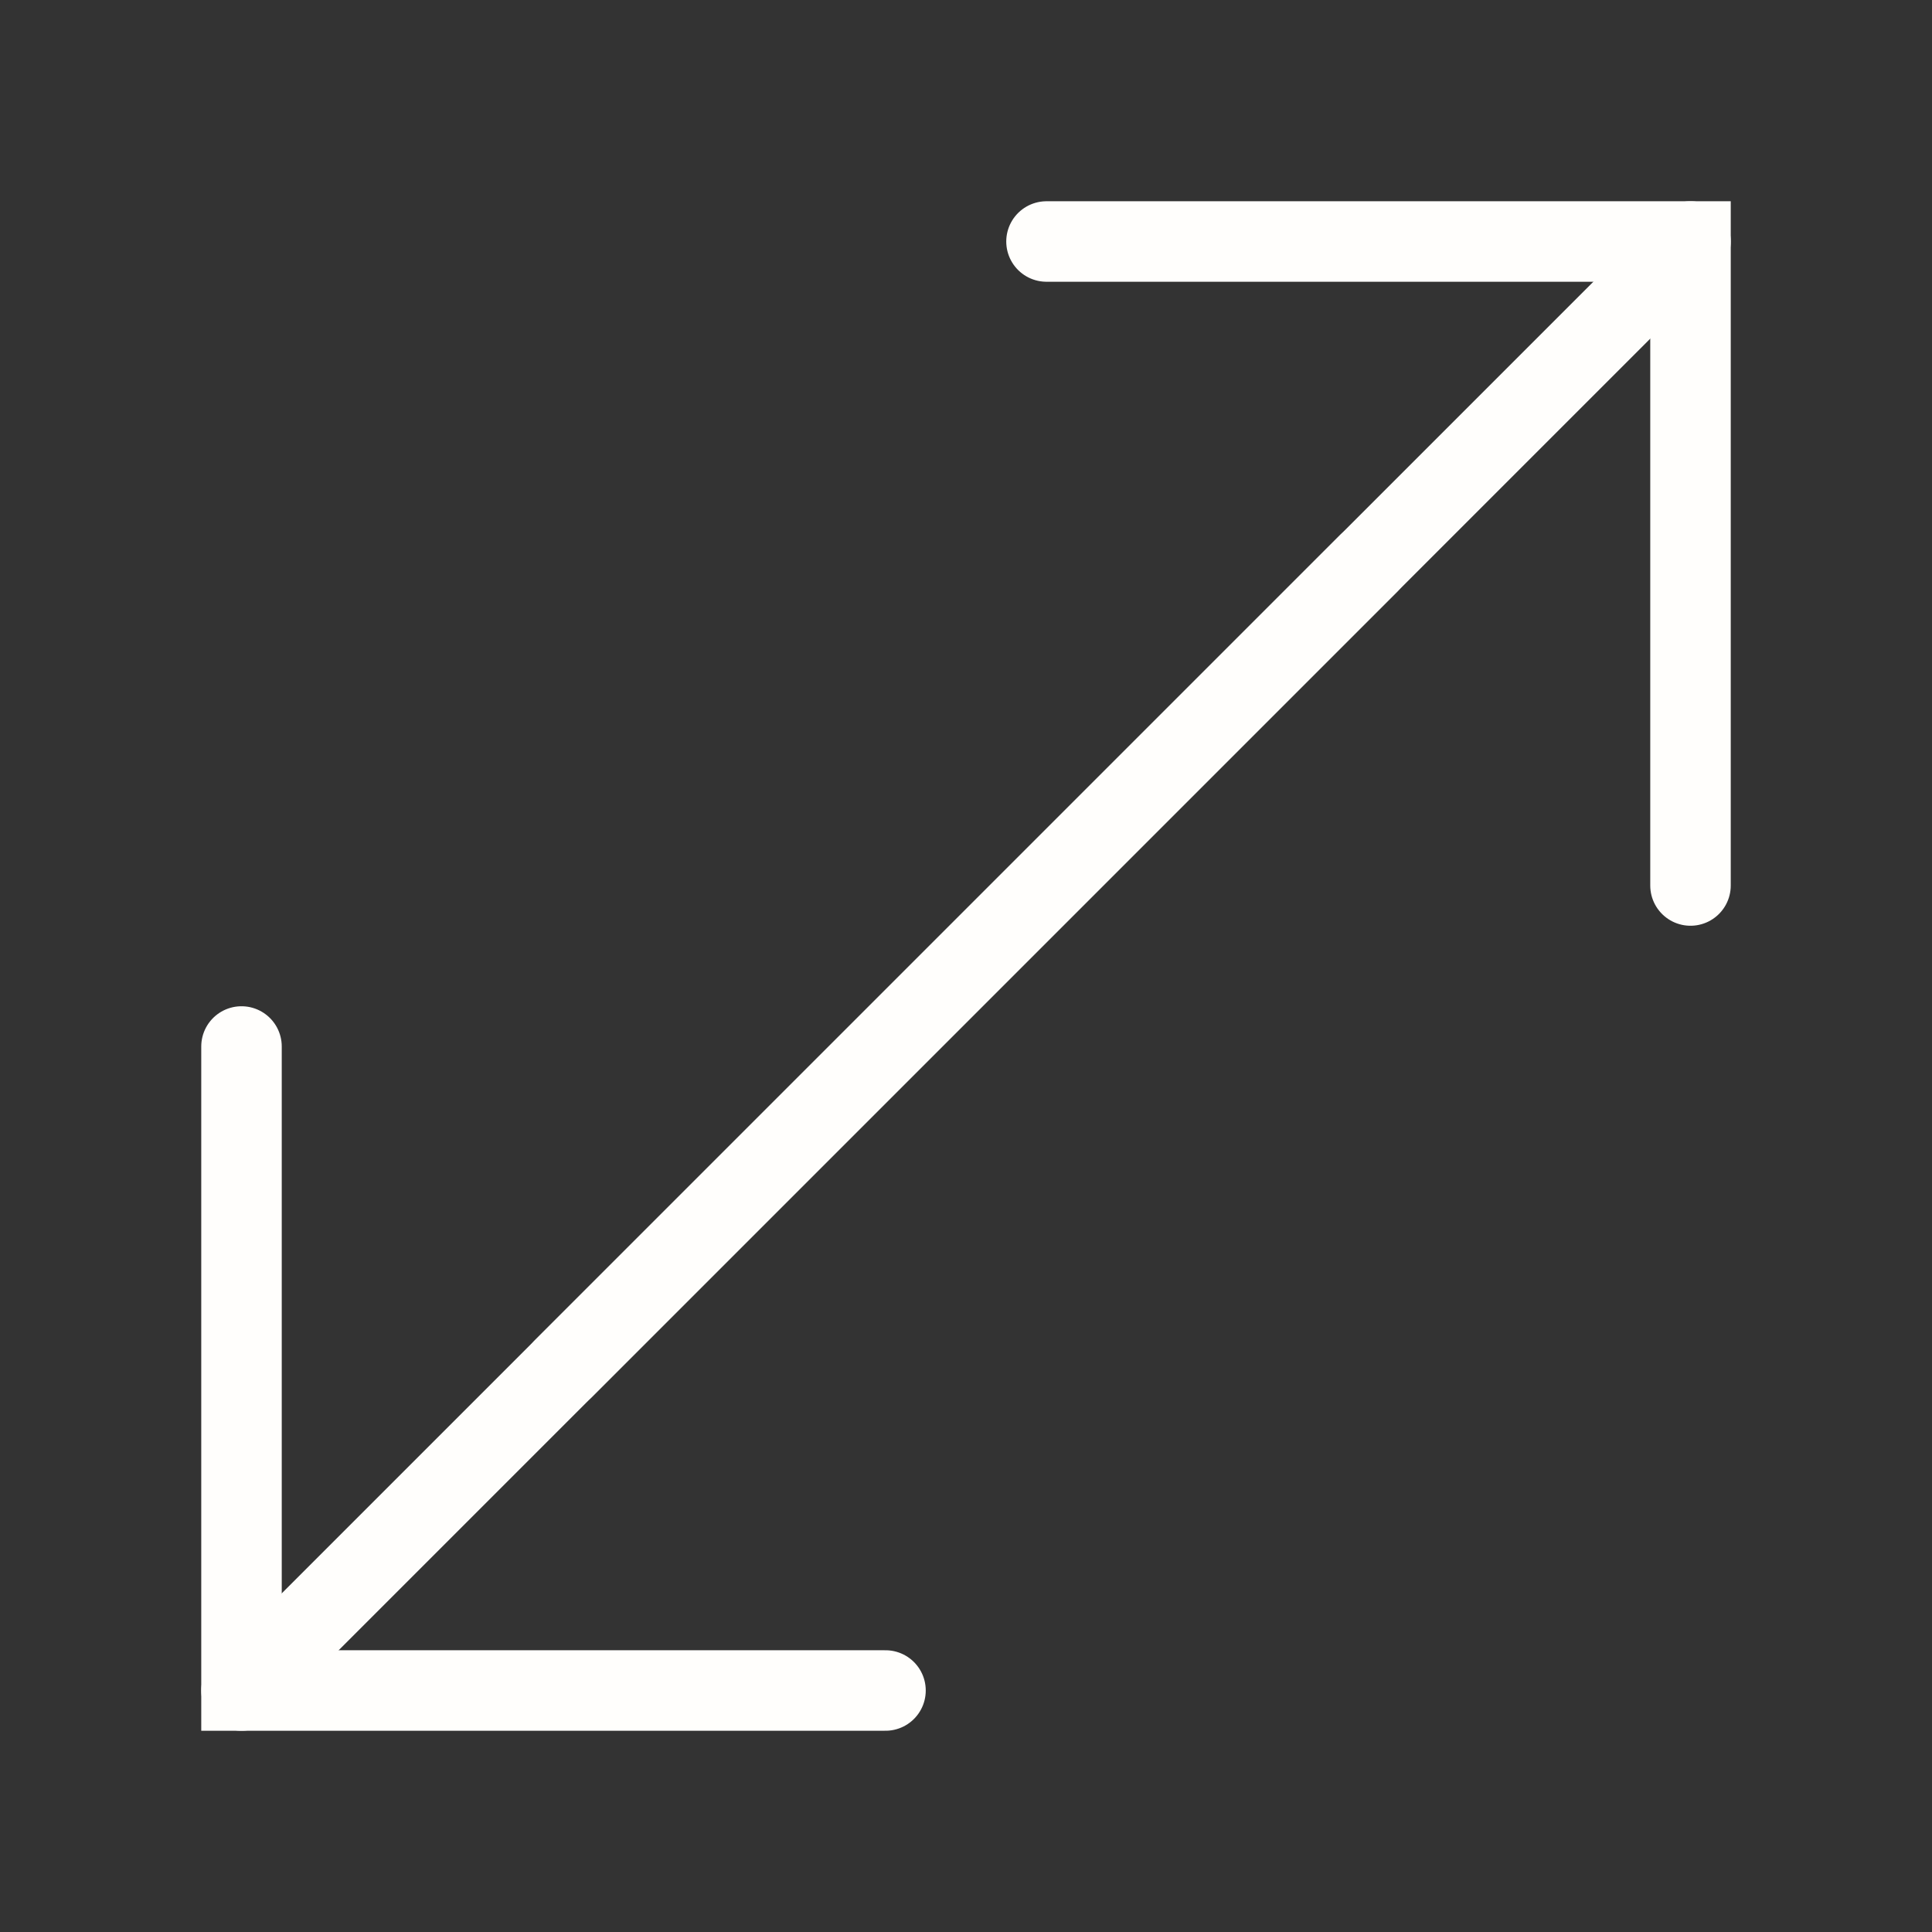
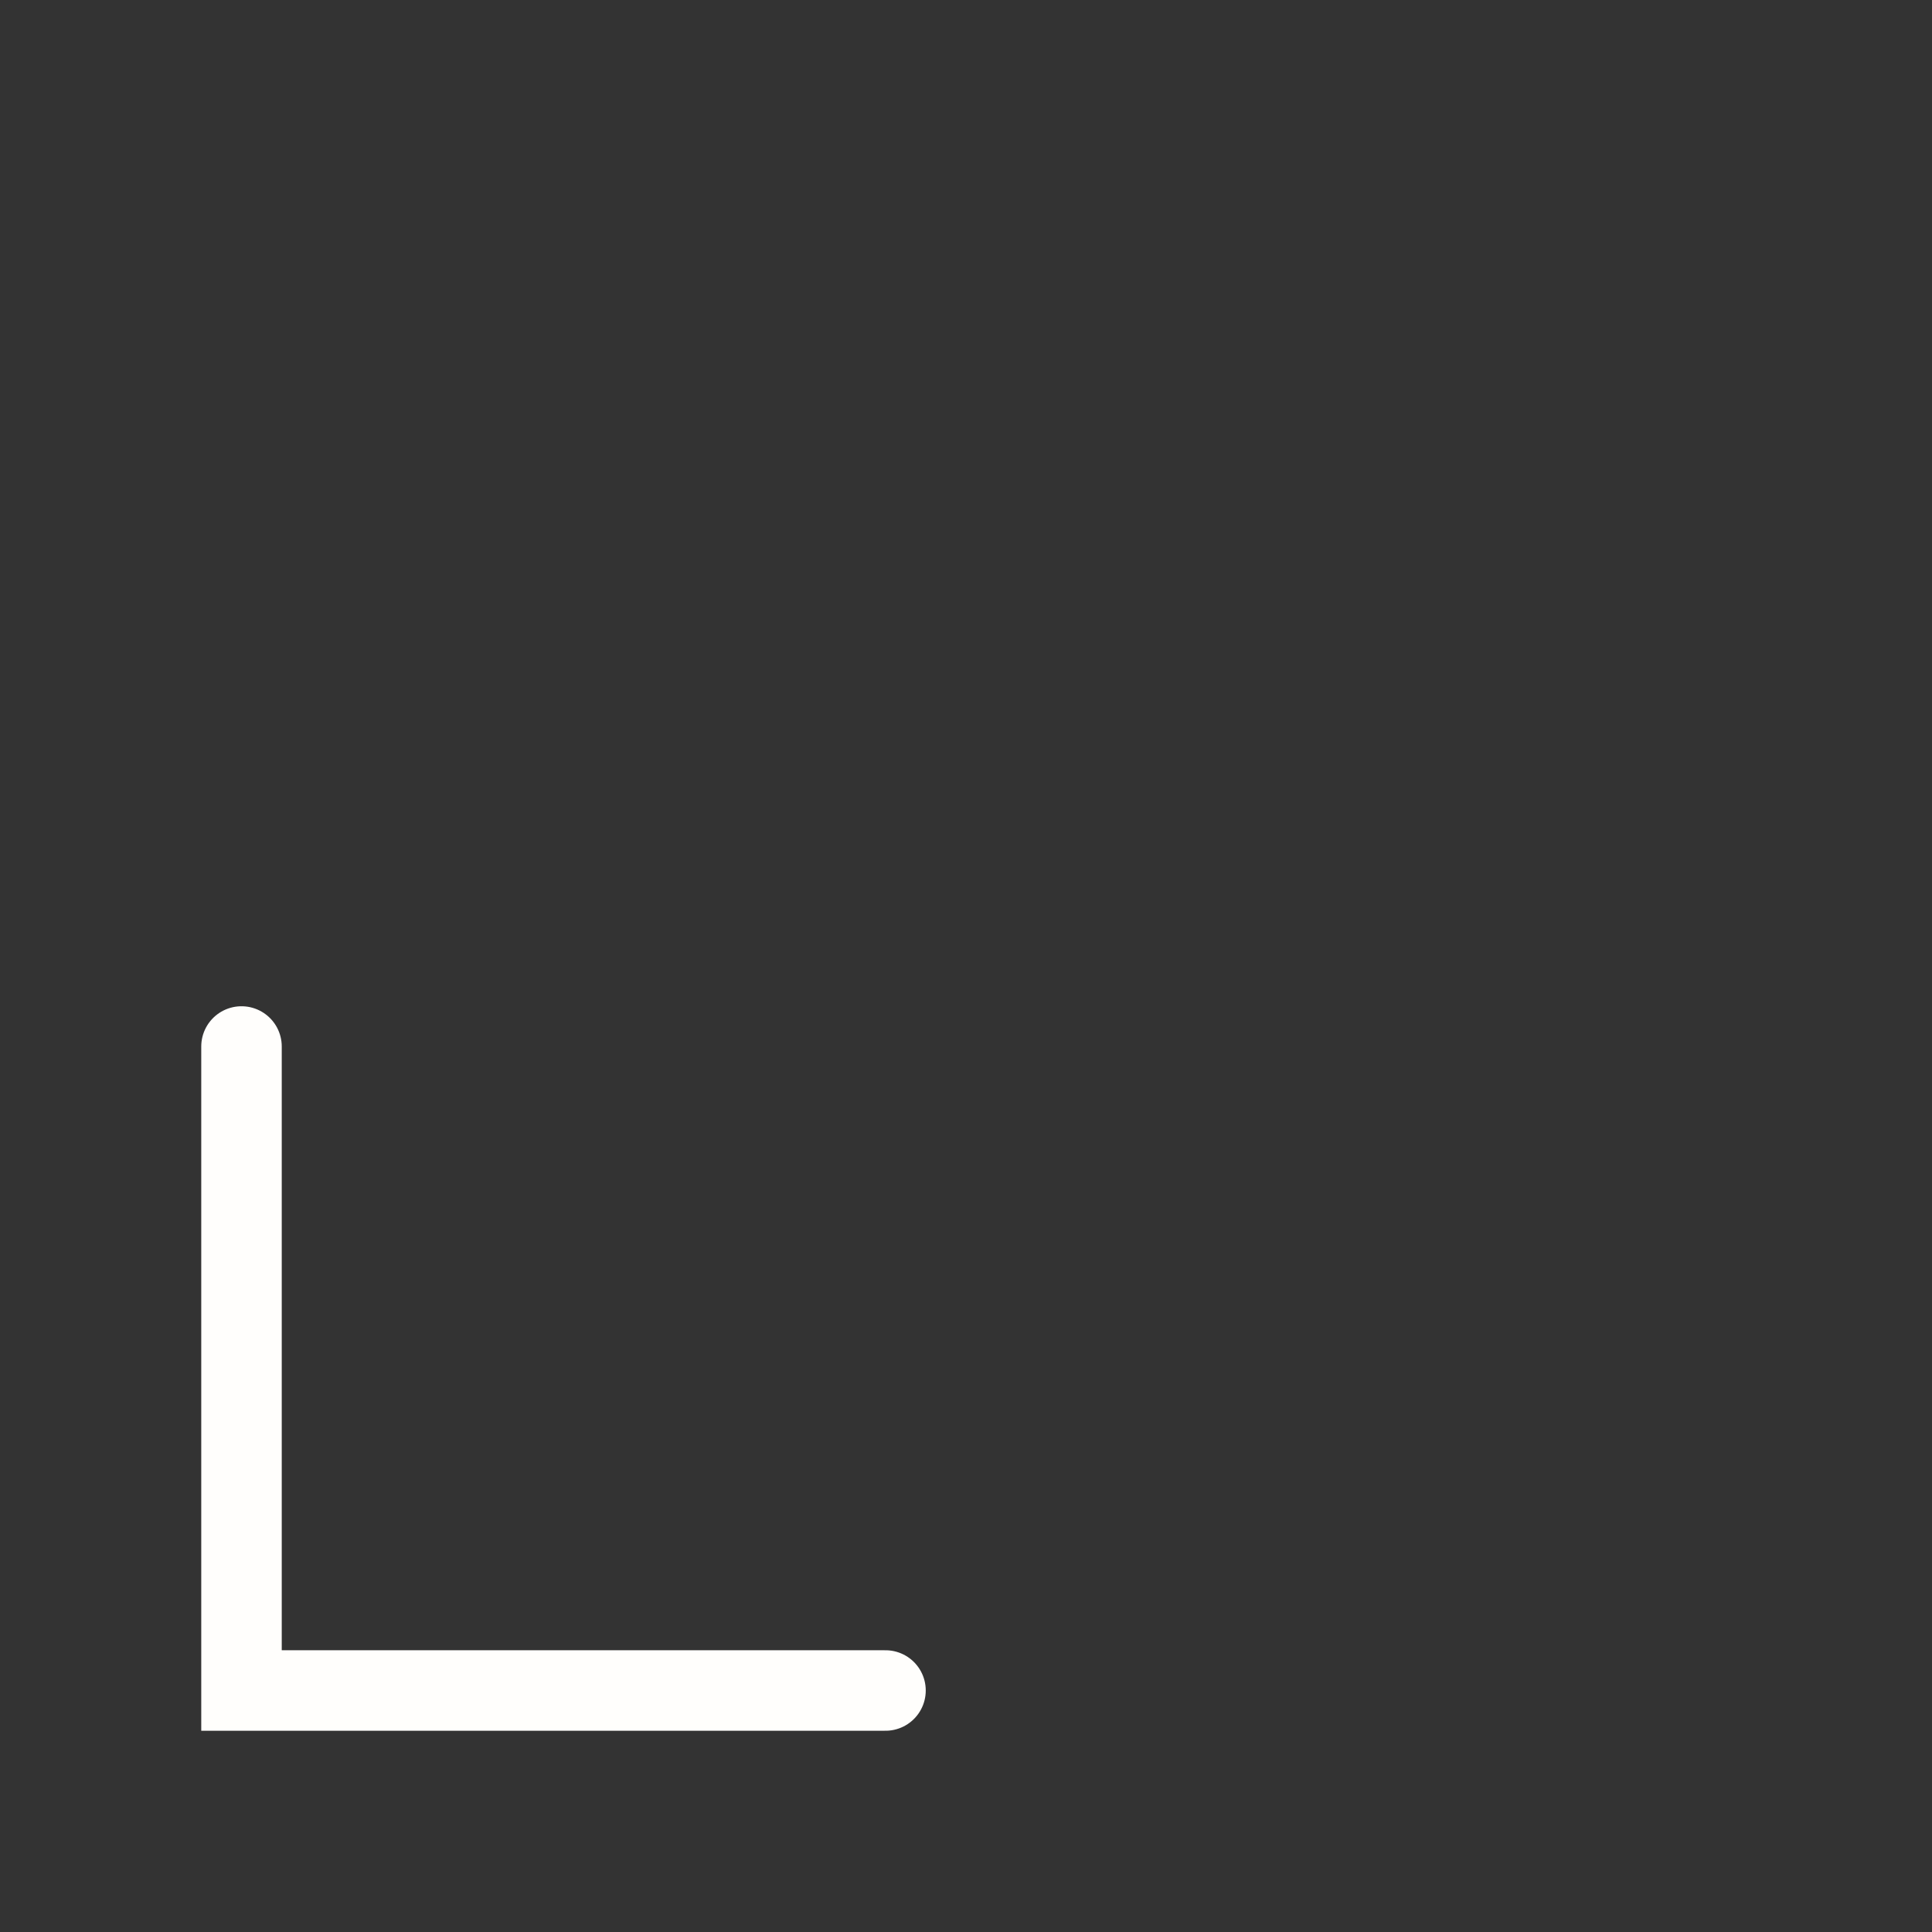
<svg xmlns="http://www.w3.org/2000/svg" width="24" height="24" viewBox="0 0 24 24" fill="none">
  <rect x="0" y="0" width="24" height="24" fill="#333333" stroke="none" />
-   <path d="M21 11V3H13" stroke="#FFFEFC" stroke-linecap="round" />
-   <path d="M21 3L7 17" stroke="#FFFEFC" stroke-linecap="round" />
  <path d="M3 13L3 21H11" stroke="#FFFEFC" stroke-linecap="round" />
-   <path d="M3 21L17 7" stroke="#FFFEFC" stroke-linecap="round" />
</svg>